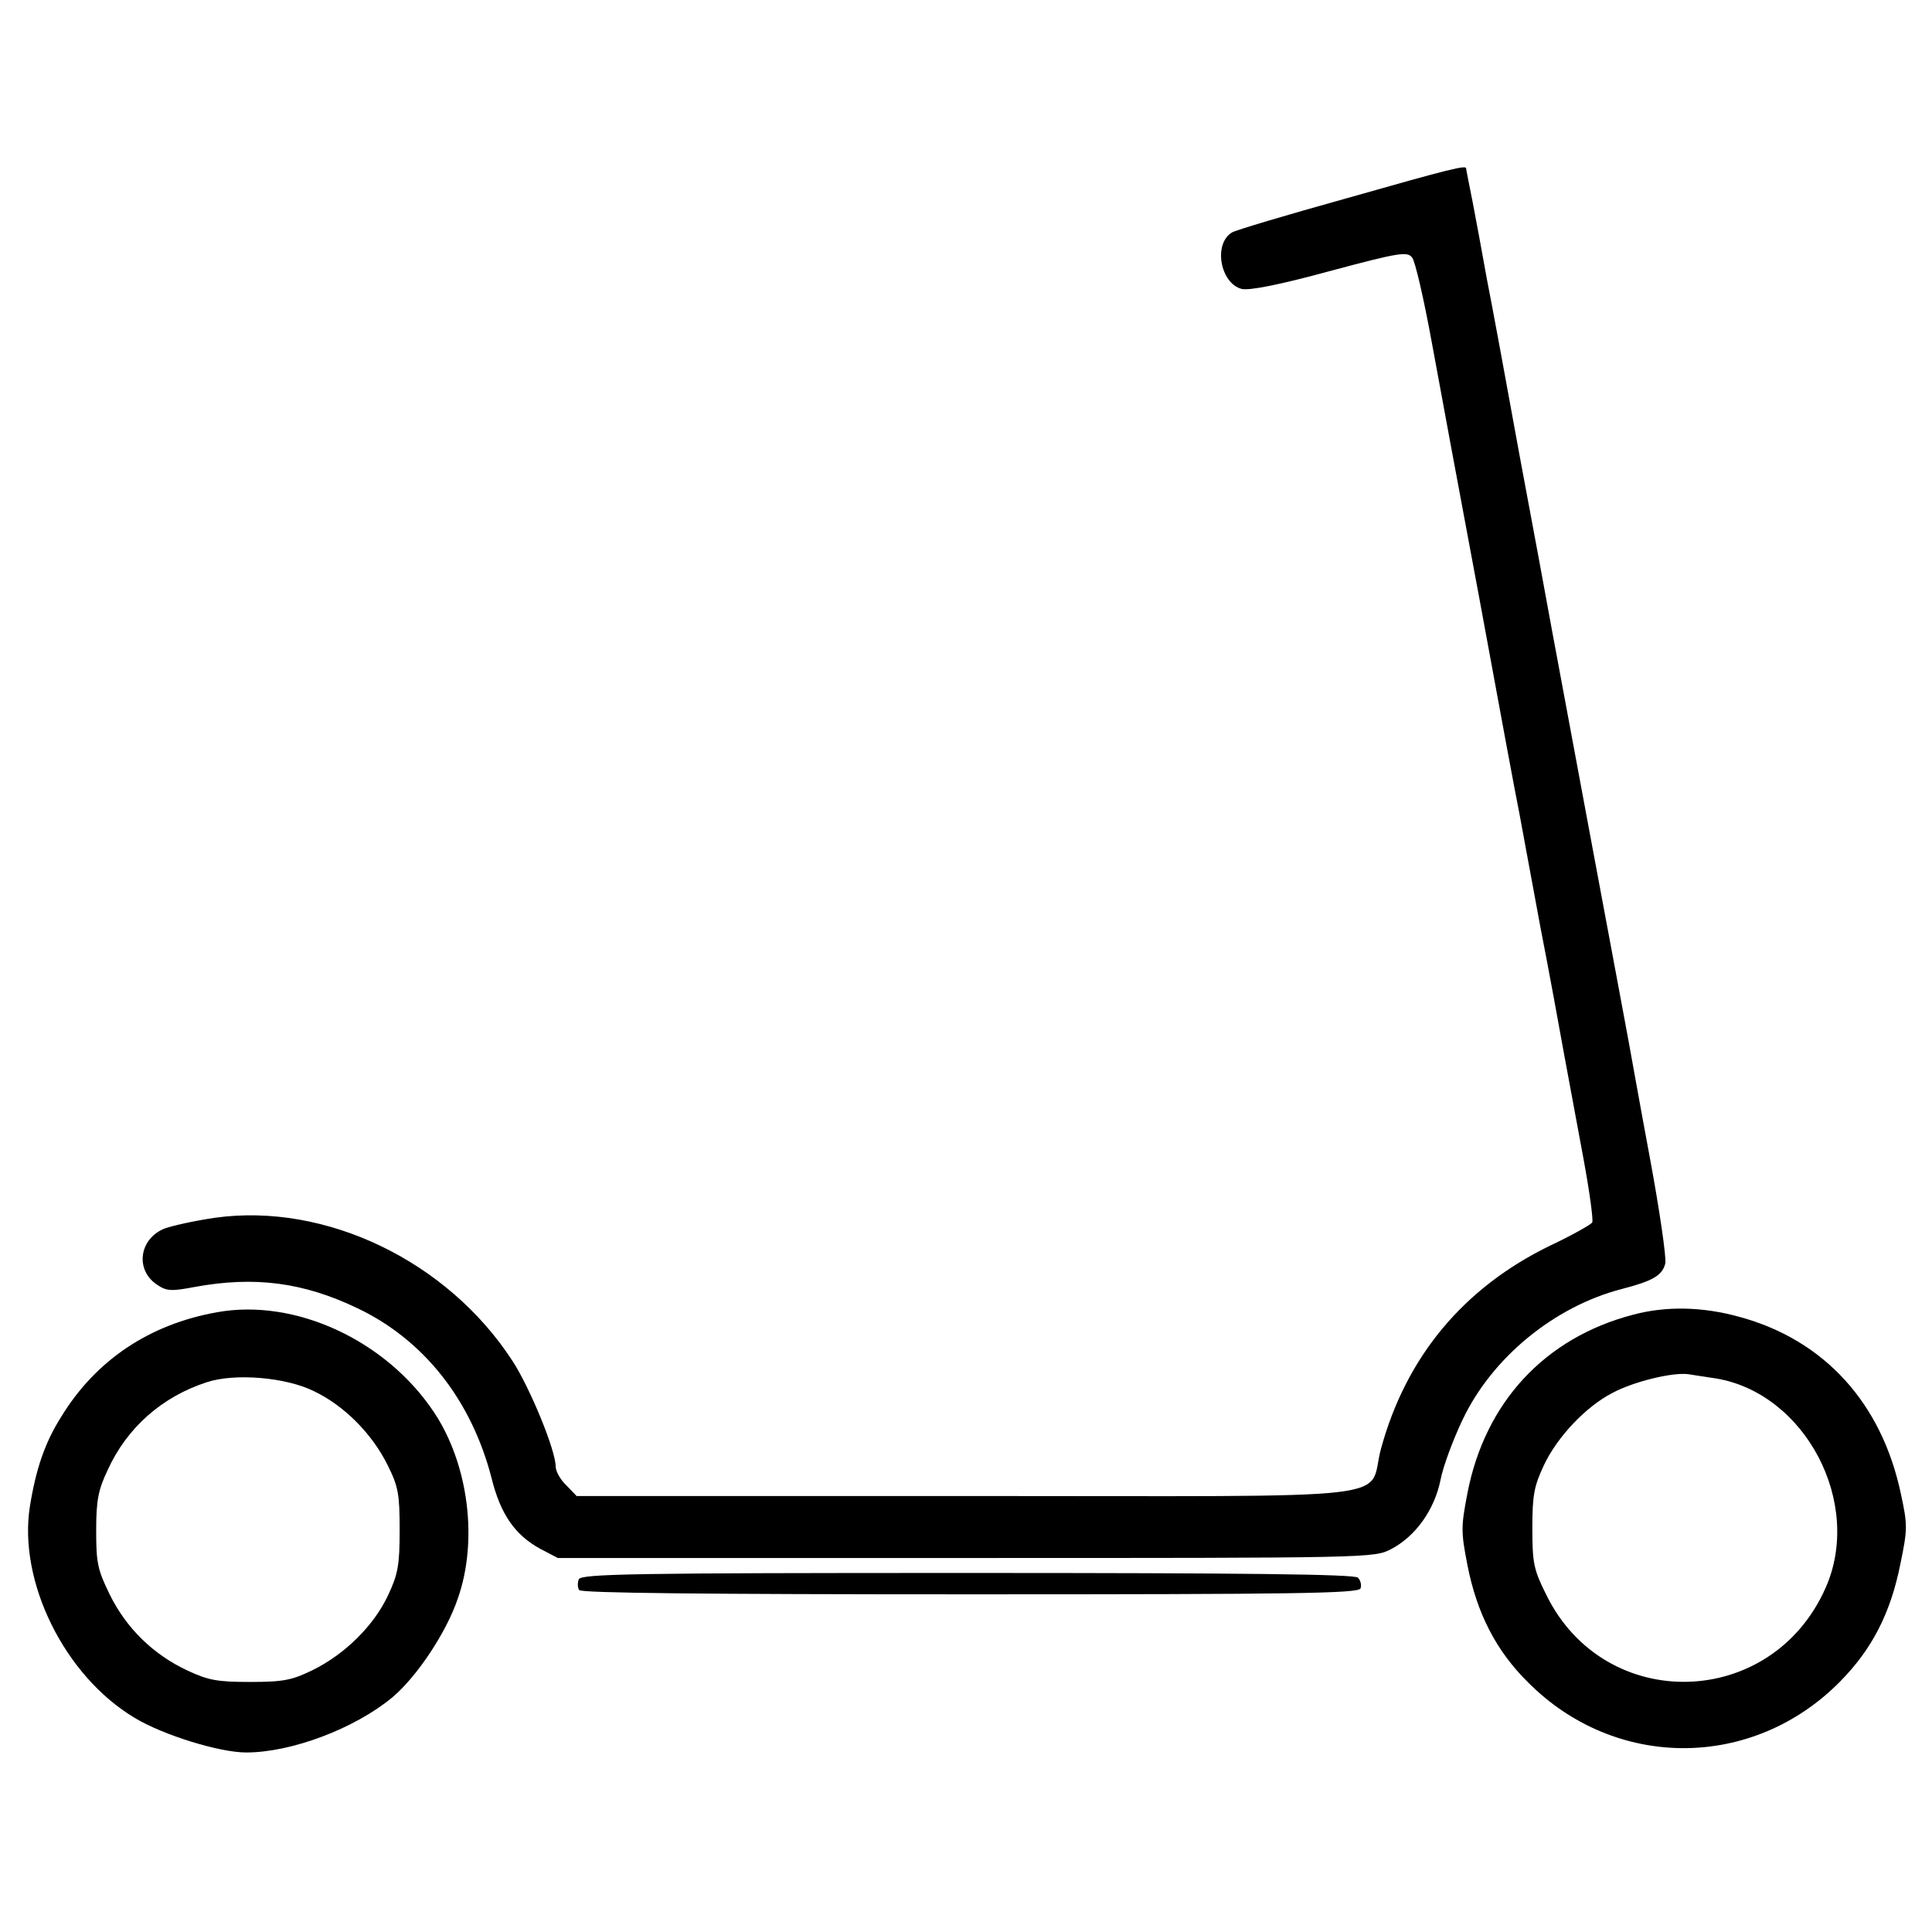
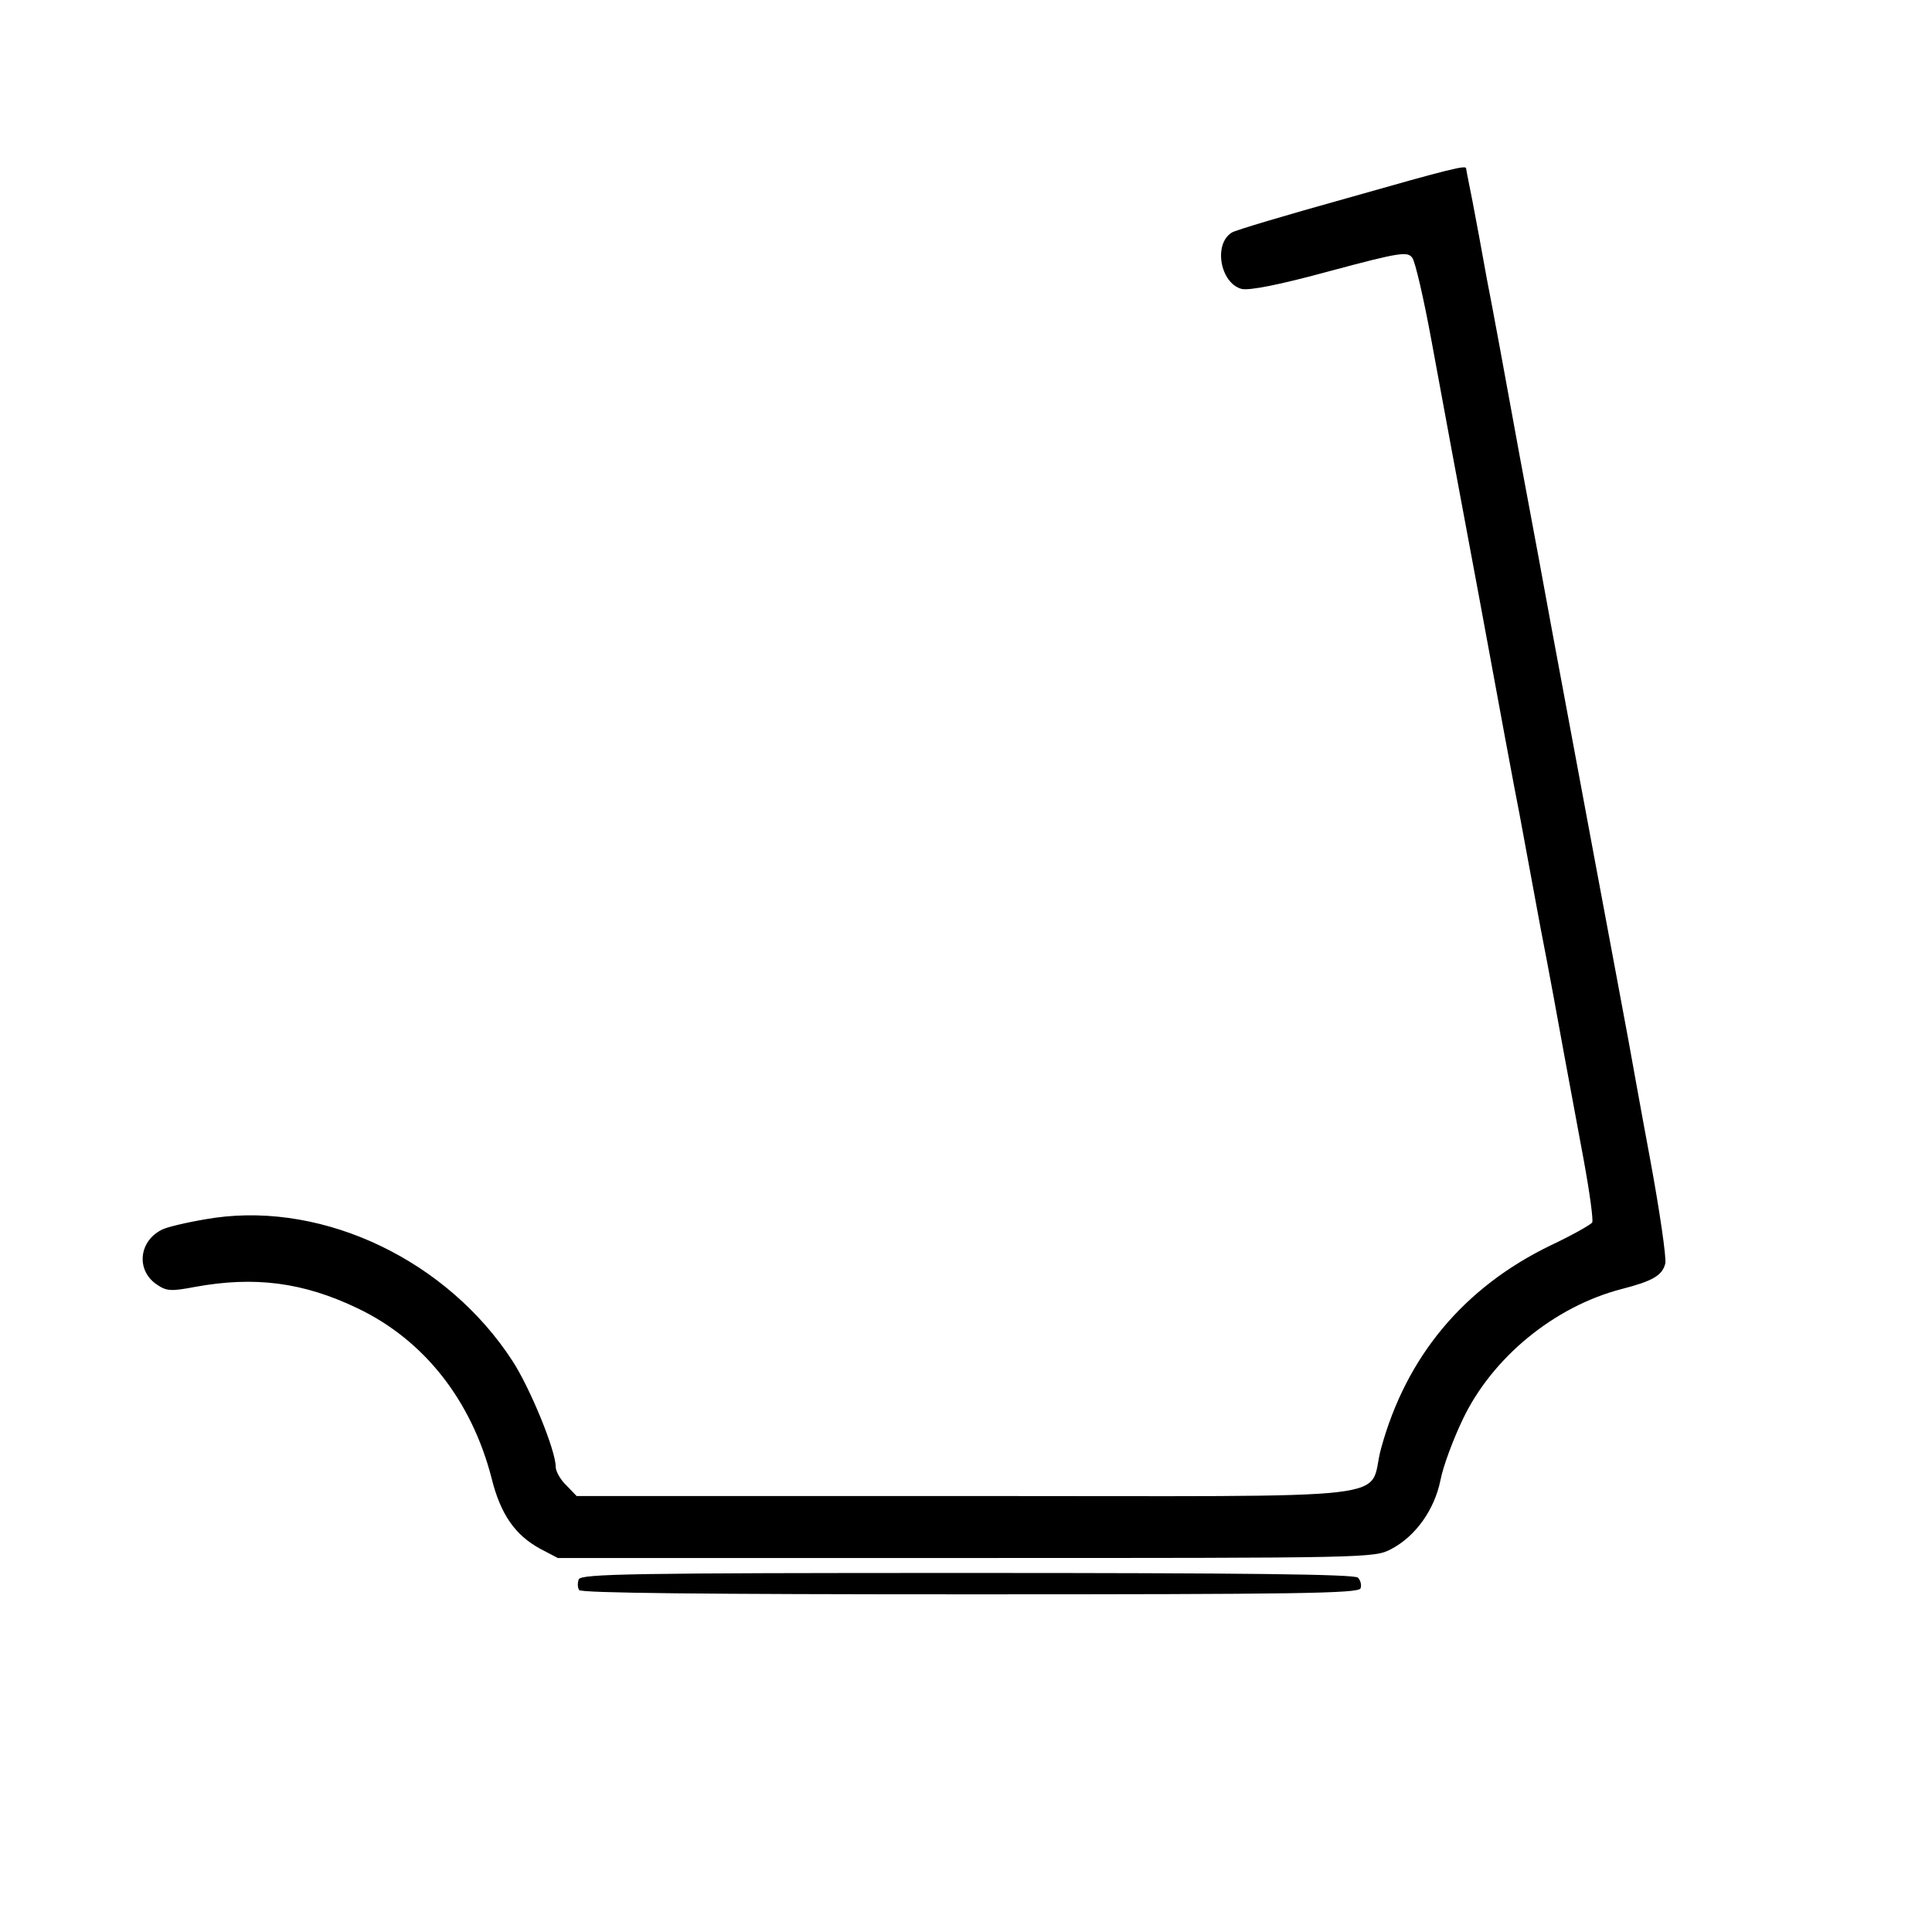
<svg xmlns="http://www.w3.org/2000/svg" version="1.0" width="452pt" height="452pt" viewBox="0 0 452 452" preserveAspectRatio="xMidYMid meet">
  <g transform="translate(0,452) scale(0.1,-0.1)" fill="#000000" stroke="none">
    <path d="M3150 4056 c-140 -39 -261 -75 -268 -80 -44 -27 -27 -119 23 -132 18 -4 86 9 207 42 164 44 181 46 192 31 7 -9 27 -96 45 -194 18 -98 68 -369 112 -603 43 -234 85 -461 94 -505 8 -44 30 -163 49 -265 20 -102 44 -234 55 -295 11 -60 32 -172 46 -248 14 -76 23 -142 20 -147 -3 -5 -47 -30 -98 -54 -202 -98 -337 -259 -396 -475 -34 -124 82 -111 -968 -111 l-914 0 -24 25 c-14 13 -25 33 -25 44 0 38 -60 184 -101 247 -152 234 -437 371 -696 335 -48 -7 -102 -19 -120 -26 -58 -25 -67 -97 -15 -131 22 -15 34 -15 87 -5 141 26 255 11 382 -50 155 -74 266 -215 313 -397 21 -85 55 -133 113 -165 l42 -22 955 0 c949 0 955 0 995 21 57 30 101 92 115 161 6 32 30 96 52 142 69 145 214 264 371 305 74 19 96 32 103 60 3 12 -13 123 -36 247 -23 123 -45 247 -50 274 -5 28 -43 230 -84 450 -41 220 -84 450 -95 510 -11 61 -45 245 -76 410 -30 165 -64 350 -76 410 -11 61 -26 143 -34 184 -8 40 -15 75 -15 77 0 8 -34 0 -280 -70z" />
-     <path d="M508 1450 c-158 -28 -284 -112 -365 -245 -38 -60 -59 -122 -73 -209 -28 -176 81 -397 245 -495 66 -40 198 -81 261 -81 106 0 254 56 342 129 57 48 126 151 153 231 48 136 25 314 -55 435 -112 169 -325 268 -508 235z m227 -185 c71 -34 136 -100 172 -173 25 -50 28 -68 28 -152 0 -82 -4 -103 -27 -152 -33 -71 -101 -138 -176 -175 -49 -24 -69 -28 -147 -28 -77 0 -98 4 -147 27 -79 37 -142 98 -181 177 -29 59 -32 75 -32 151 0 70 5 95 27 141 45 99 127 171 231 205 66 22 186 12 252 -21z" />
-     <path d="M3820 1444 c-206 -54 -346 -205 -387 -418 -15 -78 -15 -90 0 -167 22 -113 67 -201 142 -275 205 -206 526 -205 730 2 74 75 118 159 141 275 17 82 17 91 1 165 -45 212 -179 359 -377 413 -86 24 -172 26 -250 5z m195 -149 c209 -35 344 -292 256 -490 -126 -285 -516 -295 -653 -17 -30 60 -33 75 -33 157 0 77 4 98 27 147 31 66 98 137 160 169 50 27 142 49 178 44 14 -2 43 -7 65 -10z" />
    <path d="M1354 825 c-3 -8 -3 -19 1 -25 4 -7 292 -10 915 -10 762 0 909 2 913 14 3 7 0 19 -6 25 -8 8 -260 11 -914 11 -781 0 -904 -2 -909 -15z" />
  </g>
</svg>